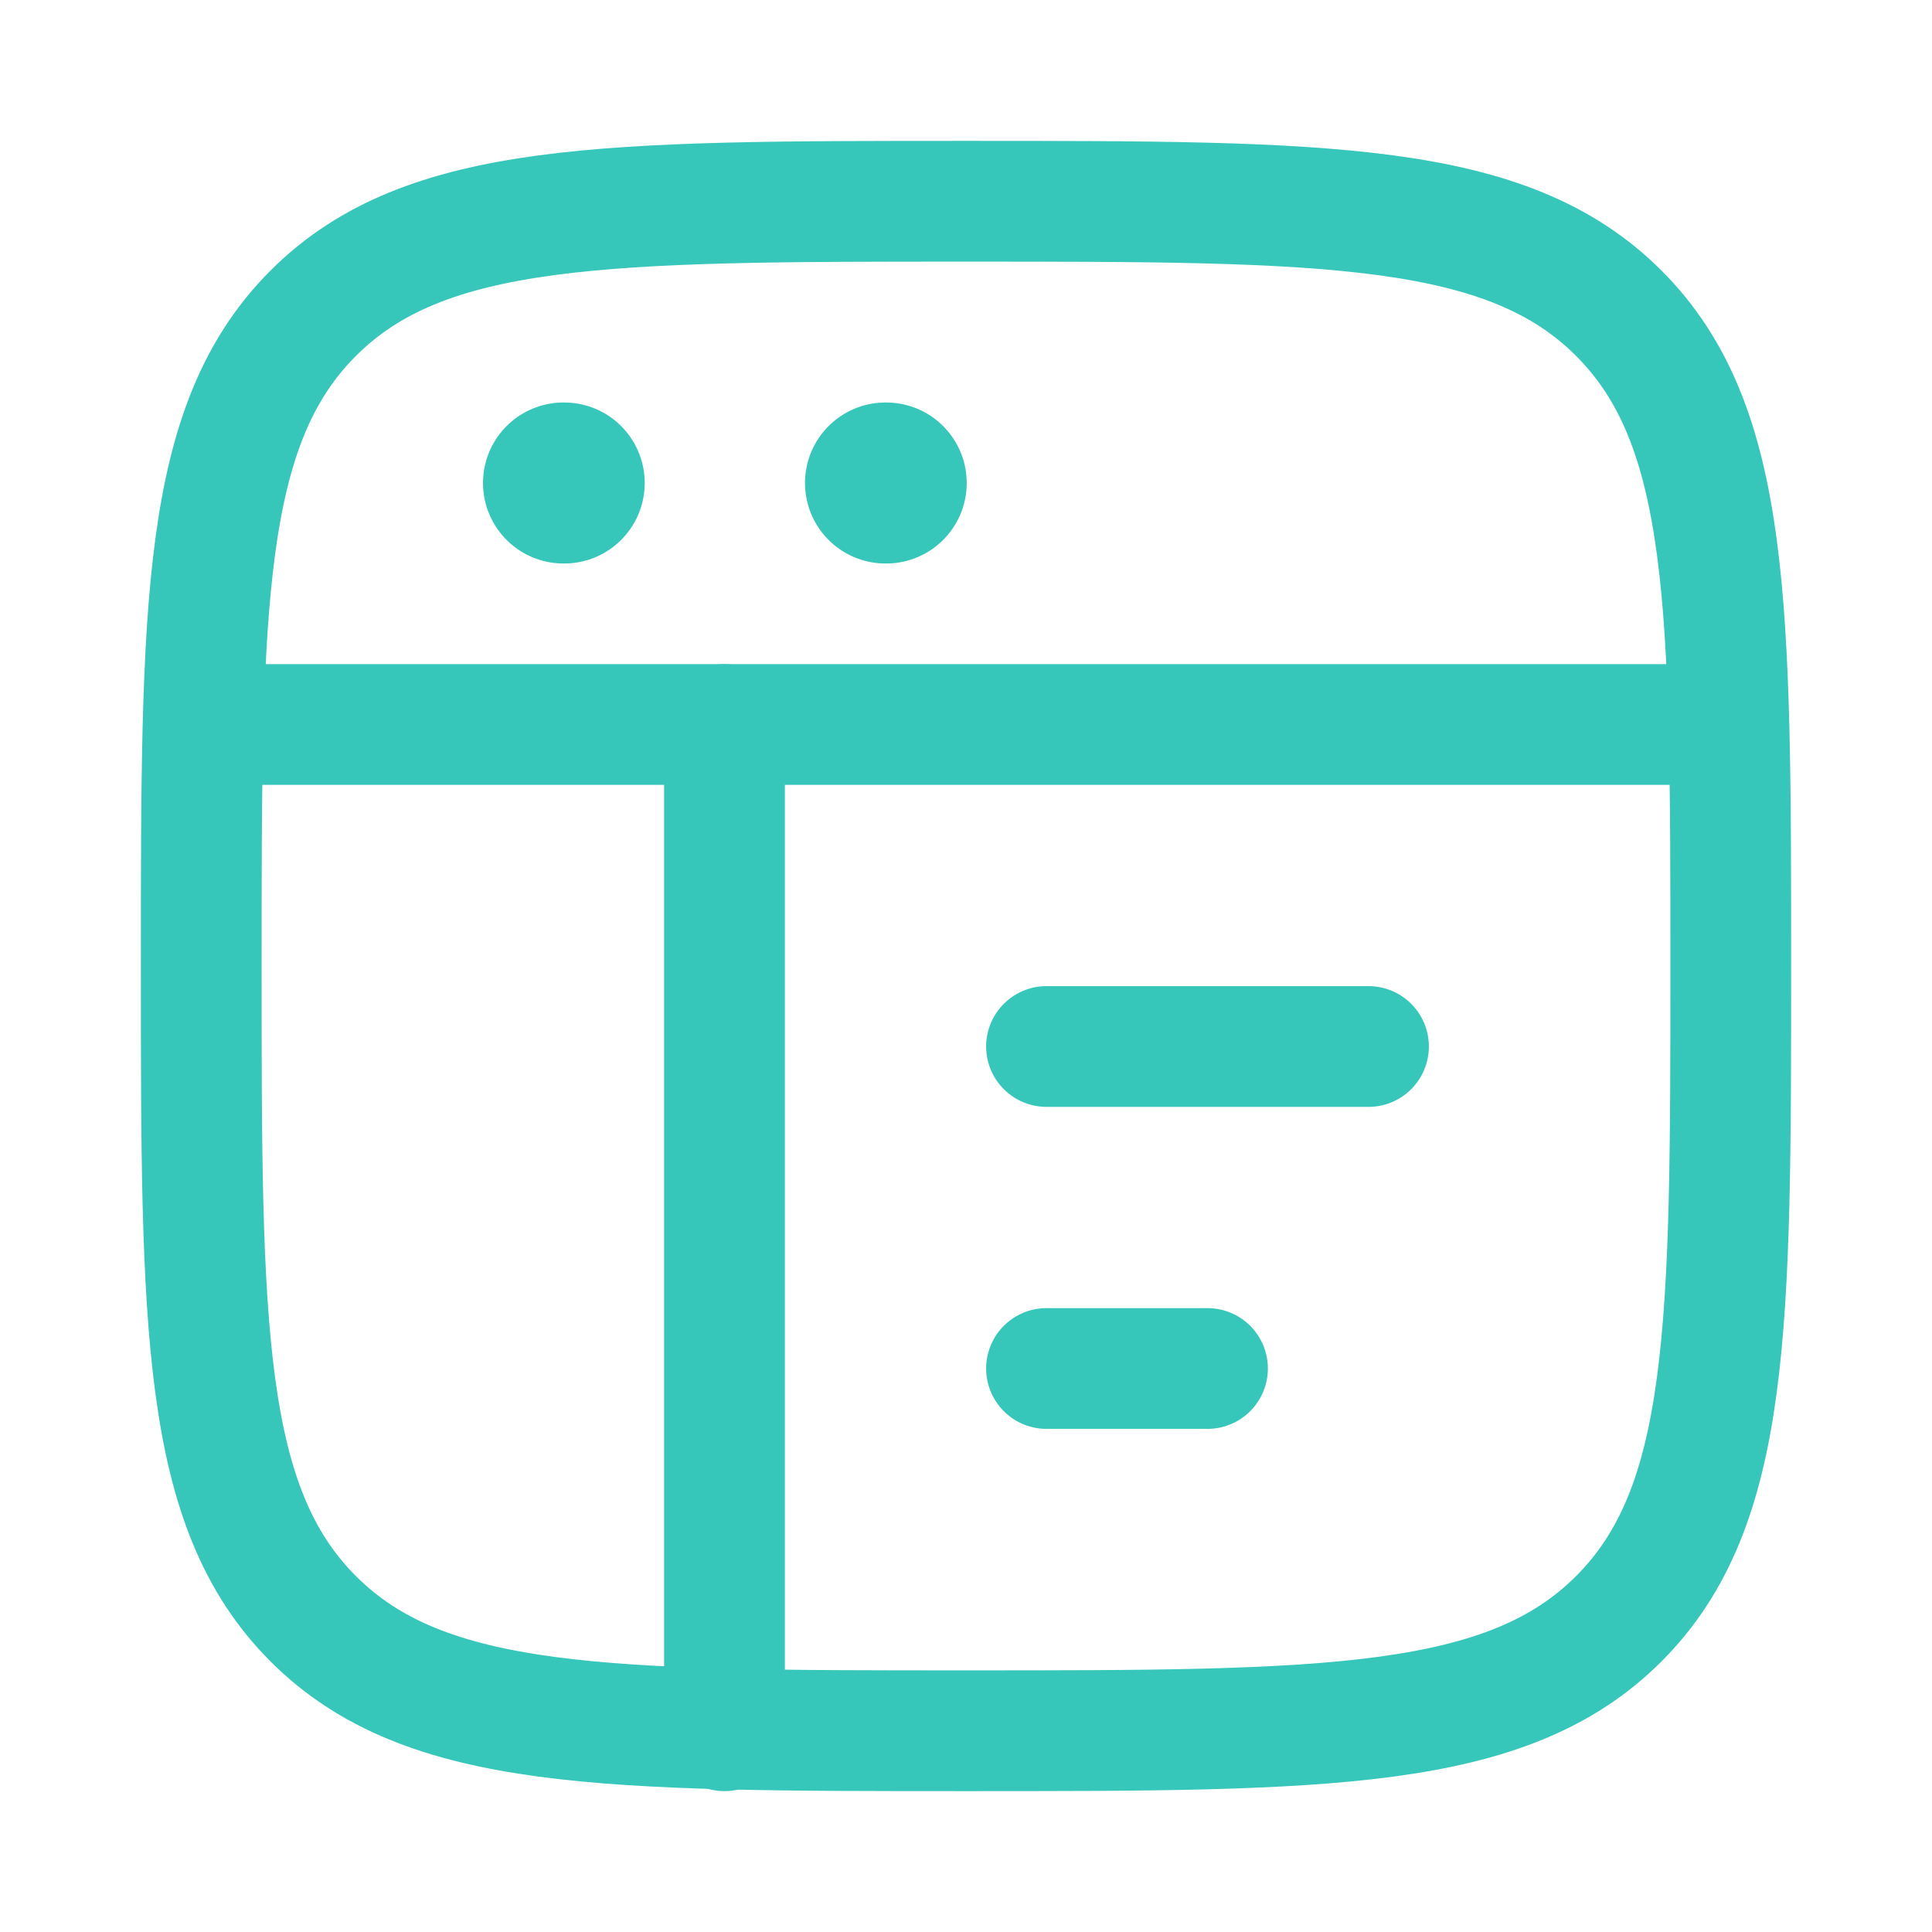
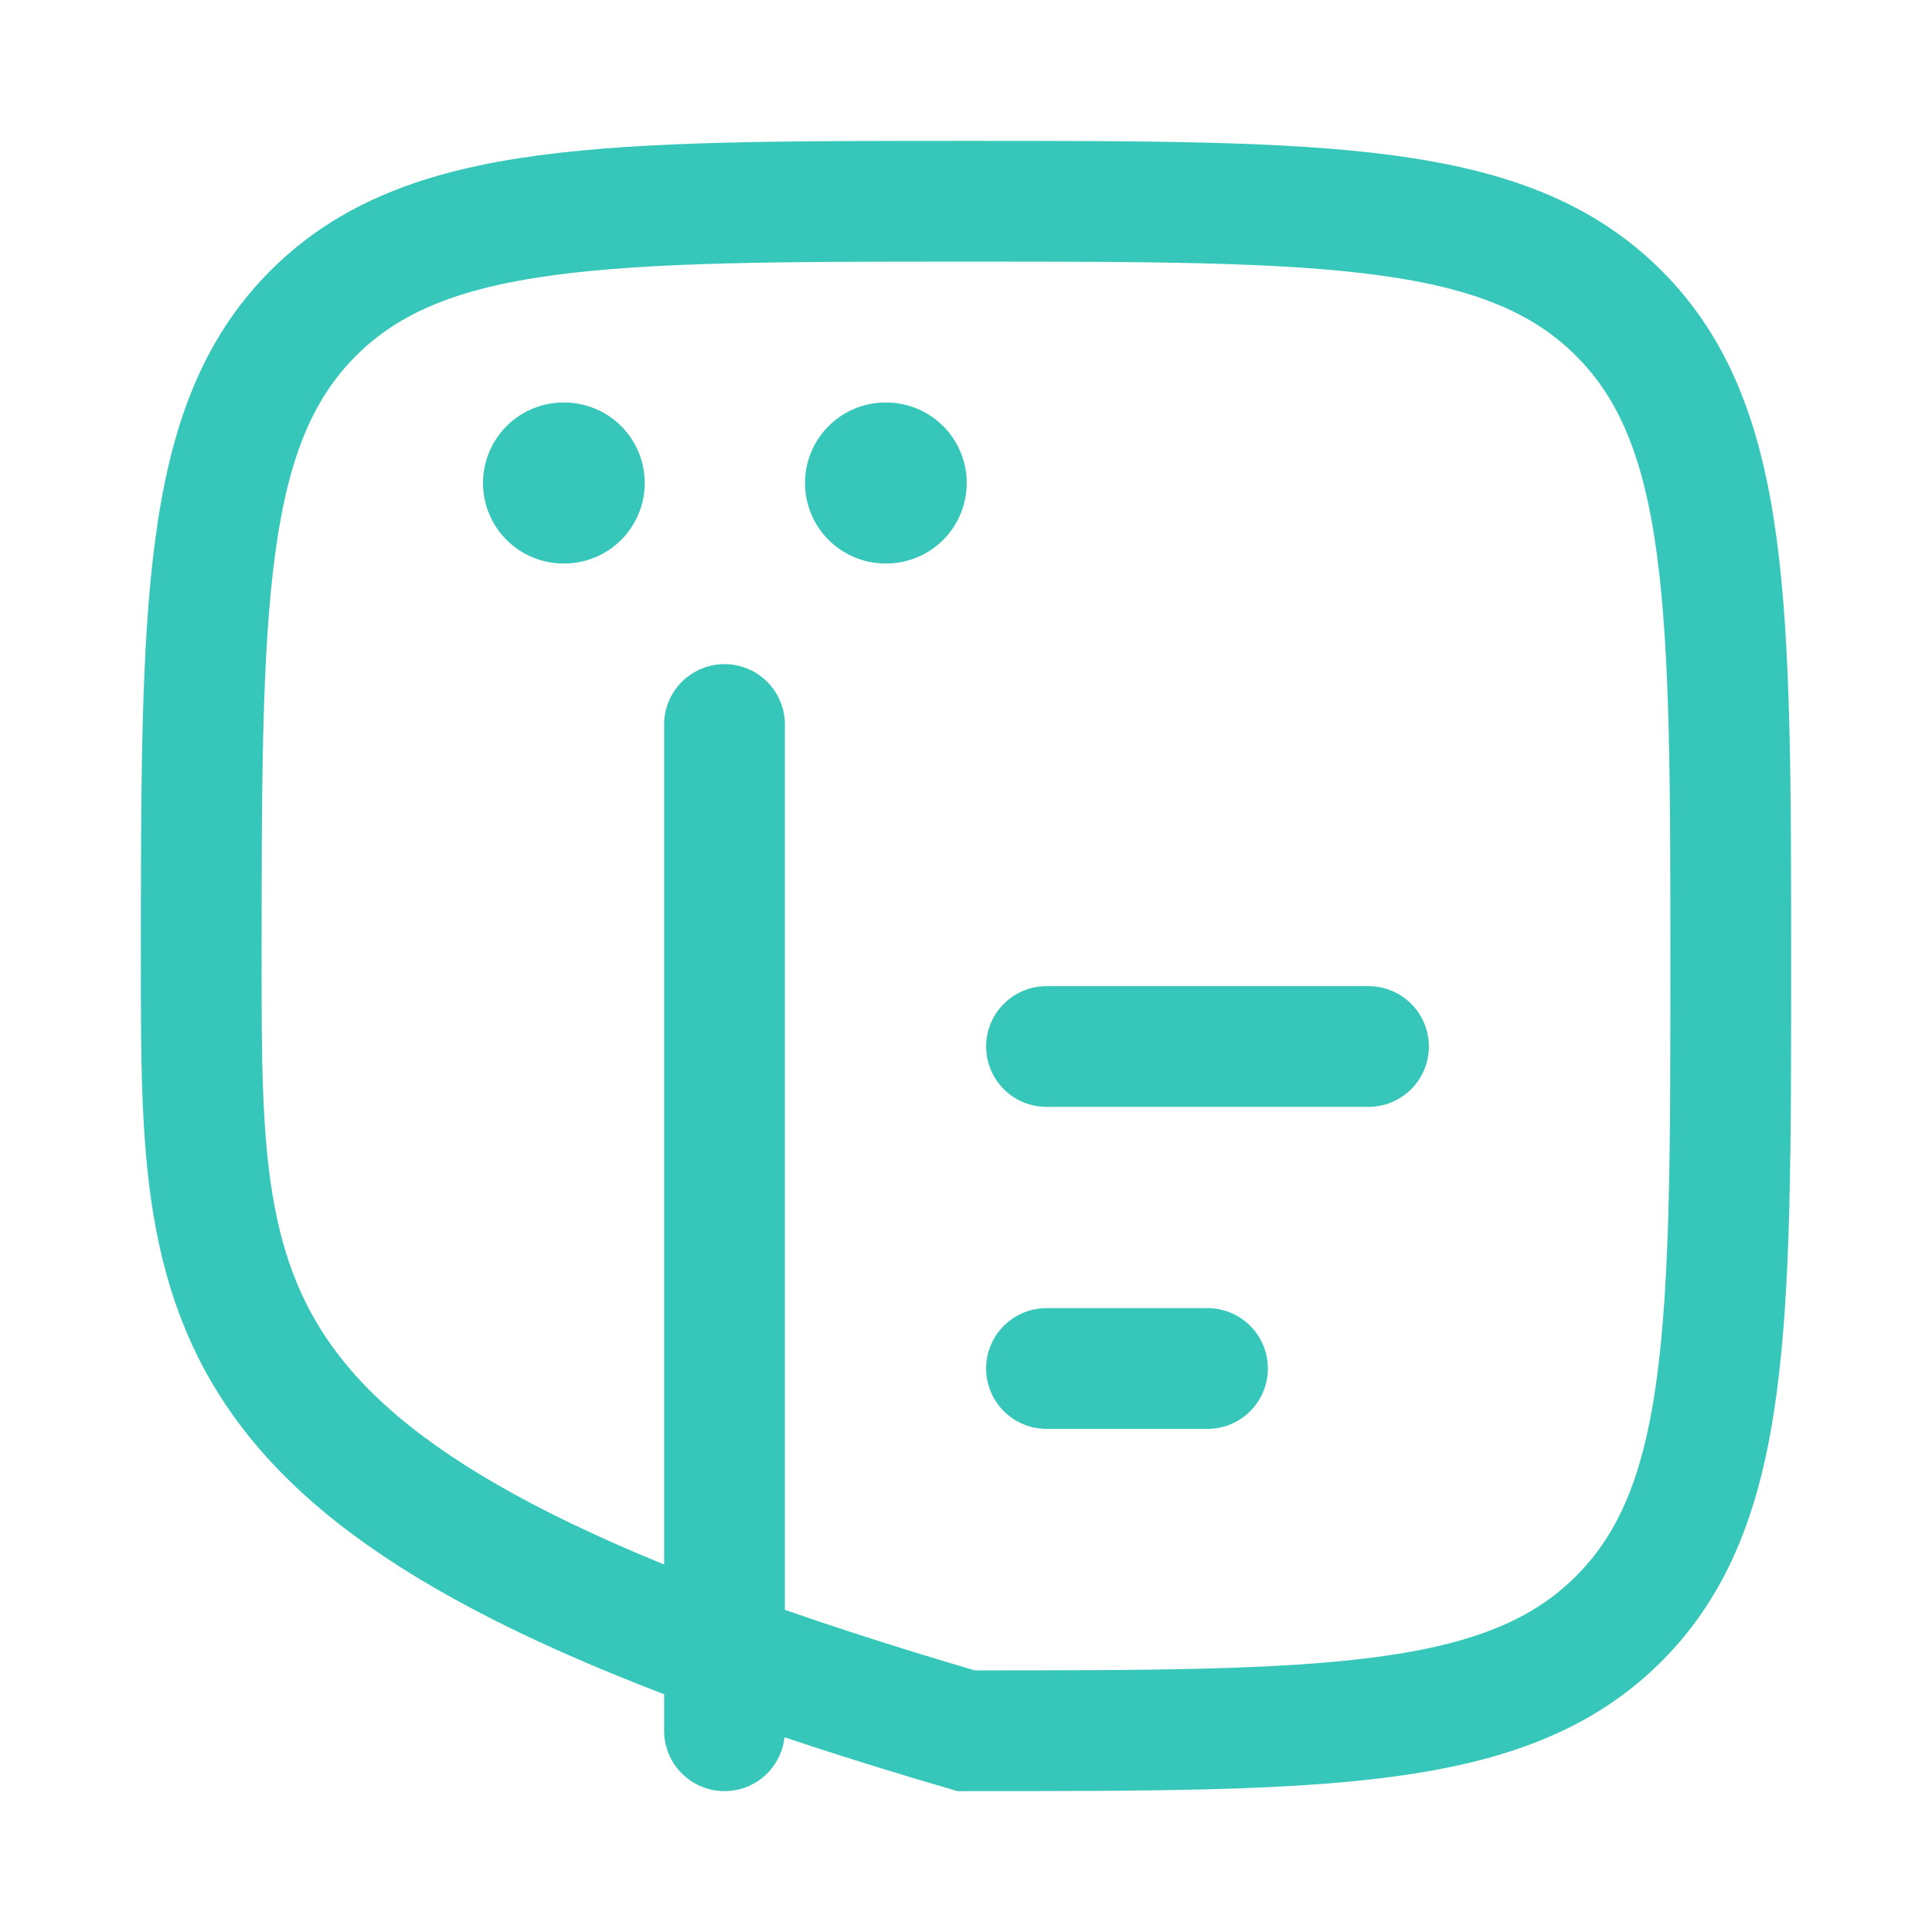
<svg xmlns="http://www.w3.org/2000/svg" width="24" height="24" viewBox="0 0 24 24" fill="none">
-   <path d="M2.5 12C2.5 7.522 2.5 5.282 3.891 3.891C5.282 2.5 7.522 2.5 12 2.5C16.478 2.5 18.718 2.5 20.109 3.891C21.5 5.282 21.5 7.522 21.5 12C21.5 16.478 21.5 18.718 20.109 20.109C18.718 21.5 16.478 21.5 12 21.5C7.522 21.5 5.282 21.5 3.891 20.109C2.5 18.718 2.5 16.478 2.5 12Z" stroke="#37C7BA" stroke-width="1.5" />
-   <path d="M2.5 9H21.5" stroke="#37C7BA" stroke-width="1.5" stroke-linejoin="round" />
+   <path d="M2.5 12C2.5 7.522 2.5 5.282 3.891 3.891C5.282 2.5 7.522 2.5 12 2.5C16.478 2.5 18.718 2.5 20.109 3.891C21.5 5.282 21.5 7.522 21.5 12C21.5 16.478 21.5 18.718 20.109 20.109C18.718 21.5 16.478 21.5 12 21.5C2.5 18.718 2.5 16.478 2.5 12Z" stroke="#37C7BA" stroke-width="1.5" />
  <path d="M13 13H17" stroke="#37C7BA" stroke-width="1.5" stroke-linecap="round" stroke-linejoin="round" />
  <path d="M13 17H15" stroke="#37C7BA" stroke-width="1.5" stroke-linecap="round" stroke-linejoin="round" />
  <path d="M7 6H7.009" stroke="#37C7BA" stroke-width="2" stroke-linecap="round" stroke-linejoin="round" />
  <path d="M11 6H11.009" stroke="#37C7BA" stroke-width="2" stroke-linecap="round" stroke-linejoin="round" />
  <path d="M9 9V21.5" stroke="#37C7BA" stroke-width="1.5" stroke-linecap="round" stroke-linejoin="round" />
</svg>